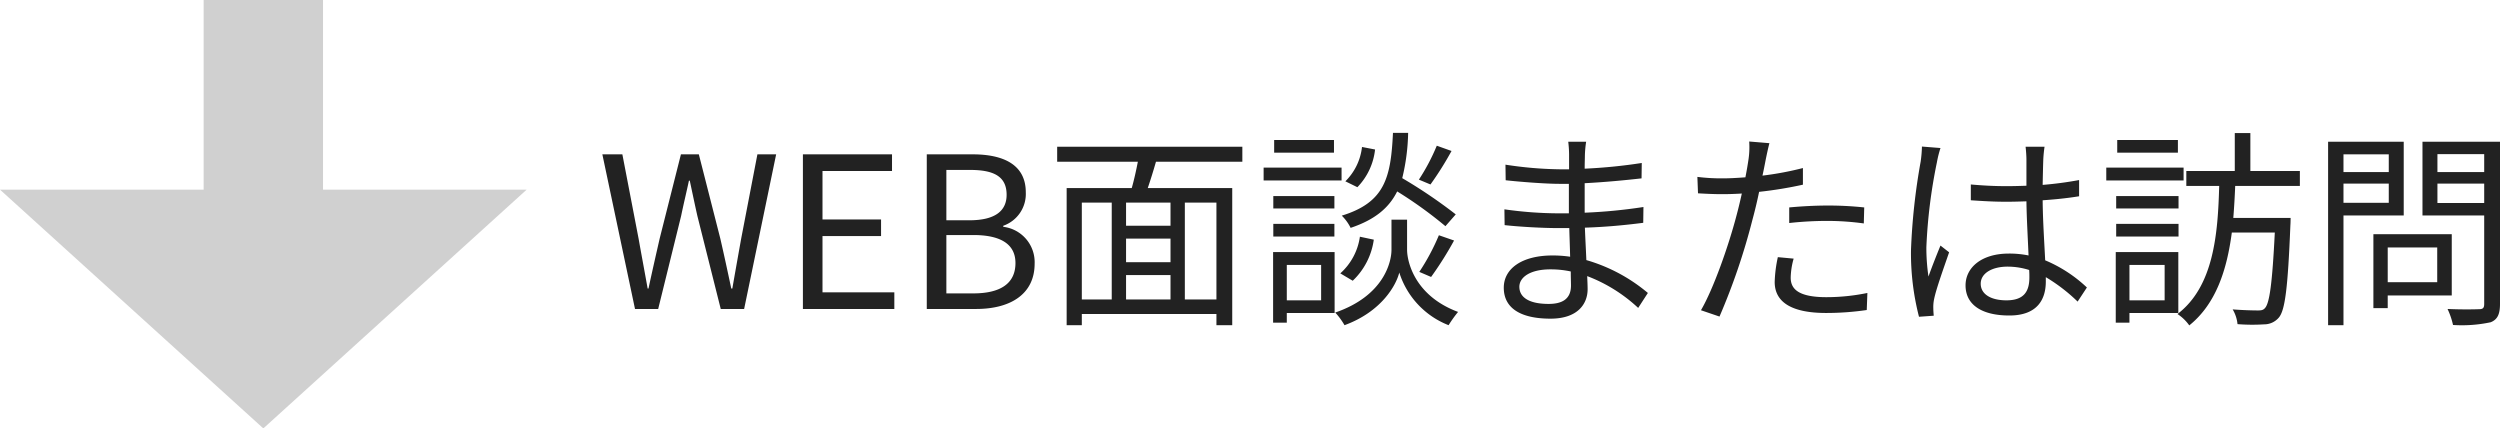
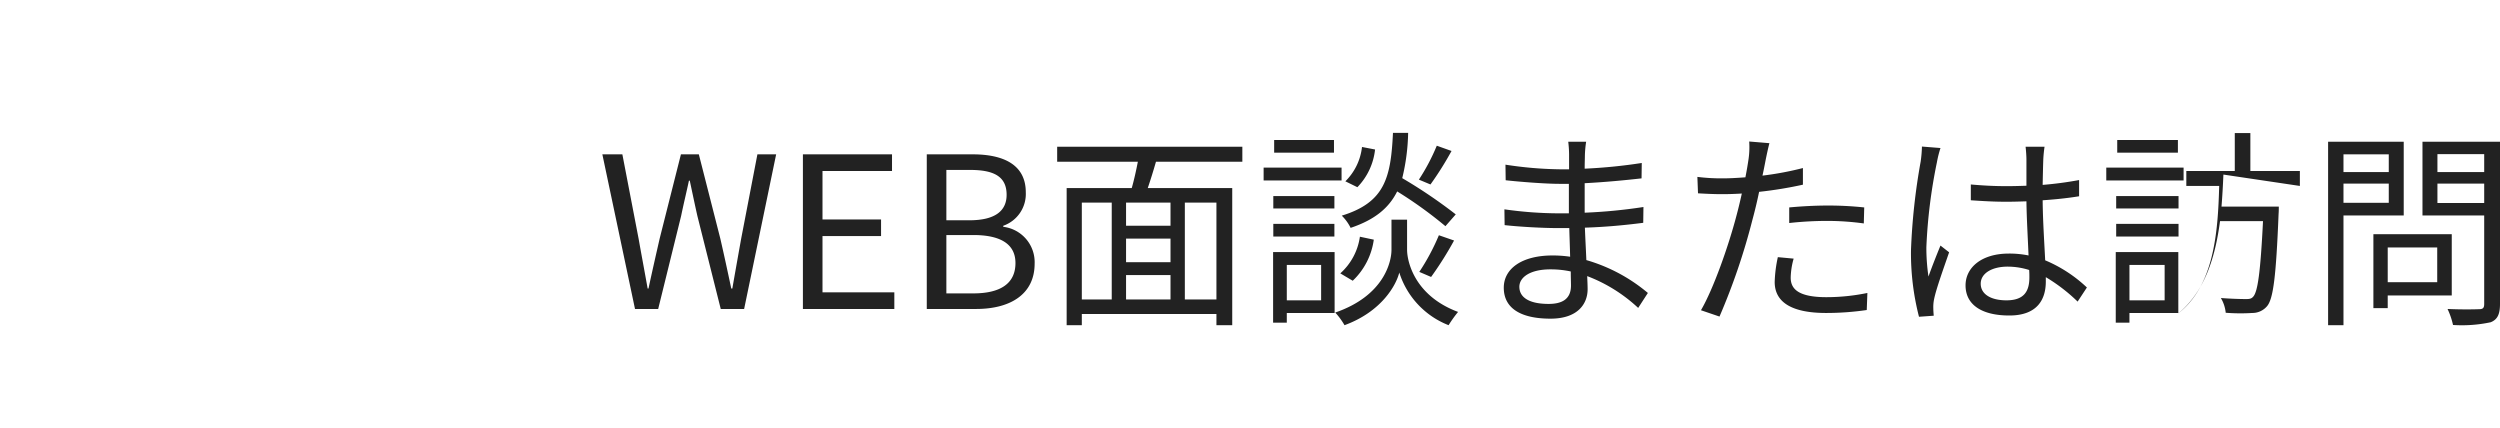
<svg xmlns="http://www.w3.org/2000/svg" id="グループ_2385" data-name="グループ 2385" width="356.02" height="61.008" viewBox="0 0 356.02 61.008">
  <g id="グループ_2347" data-name="グループ 2347" transform="translate(75) rotate(90)">
-     <rect id="長方形_1099" data-name="長方形 1099" width="33" height="17" transform="translate(0 29)" fill="#d0d0d0" />
-     <path id="多角形_47" data-name="多角形 47" d="M37.5,0,75,34H0Z" transform="translate(61.008) rotate(90)" fill="#d0d0d0" />
-   </g>
-   <path id="パス_1135" data-name="パス 1135" d="M5.43,0h3.3L12-13.26c.36-1.74.75-3.33,1.11-5.01h.12c.36,1.68.69,3.27,1.08,5.01L17.64,0h3.33l4.56-22.02H22.86l-2.31,12q-.63,3.51-1.26,7.11h-.15c-.51-2.4-1.02-4.77-1.56-7.11l-3.06-12H11.97l-3.03,12C8.4-7.65,7.86-5.28,7.35-2.91H7.23c-.42-2.37-.87-4.74-1.29-7.11l-2.31-12H.78ZM29.34,0H42.36V-2.37H32.13v-8.01h8.34v-2.37H32.13v-6.9h9.9v-2.37H29.34ZM46.98,0H54c4.92,0,8.34-2.13,8.34-6.45a5.074,5.074,0,0,0-4.47-5.25v-.15a4.8,4.8,0,0,0,3.21-4.77c0-3.87-3.09-5.4-7.56-5.4H46.98Zm2.79-12.63V-19.8h3.39c3.42,0,5.19.96,5.19,3.54,0,2.22-1.53,3.63-5.31,3.63Zm0,10.41v-8.31h3.84c3.84,0,6,1.26,6,3.99,0,2.97-2.22,4.32-6,4.32Zm38.46.87h-4.5v-13.8h4.5ZM69.06-15.15h4.26v13.8H69.06Zm12.63,3.3H75.36v-3.3h6.33ZM75.36-4.83h6.33v3.48H75.36Zm6.33-1.83H75.36v-3.36h6.33ZM91.92-20.97V-23.1H65.55v2.13H77.04c-.24,1.23-.54,2.61-.87,3.75H66.9V2.31h2.16V.72H88.23V2.31h2.25V-17.22H78.45c.39-1.14.81-2.49,1.17-3.75Zm27.69-2.28a28.53,28.53,0,0,1-2.55,4.83l1.65.69a45.887,45.887,0,0,0,3-4.77Zm-10.65.18a8.131,8.131,0,0,1-2.37,4.89l1.71.84a9.1,9.1,0,0,0,2.52-5.37Zm13.35,9.6a70.794,70.794,0,0,0-7.62-5.16,29.317,29.317,0,0,0,.84-6.45h-2.16c-.3,6.36-1.14,9.9-7.29,11.79a6.442,6.442,0,0,1,1.26,1.74c3.48-1.17,5.46-2.85,6.63-5.19a59.157,59.157,0,0,1,6.87,4.95ZM118.8-4.56a48.947,48.947,0,0,0,3.27-5.19l-2.16-.75a31.137,31.137,0,0,1-2.79,5.22Zm-11.16.54a9.926,9.926,0,0,0,3-5.85l-1.98-.42a8.61,8.61,0,0,1-2.79,5.22Zm-2.67-20.04H96.45v1.8h8.52Zm1.08,3.93H94.95v1.83h11.1Zm-1.02,4.05h-8.7v1.77h8.7Zm-8.7,5.76h8.7v-1.8h-8.7Zm6.81,4.05v5.04H98.25V-6.27Zm1.92-1.83H96.3V1.95h1.95V.57h6.81Zm10.32-4.62h-2.22v4.29c0,1.71-1.05,6.54-8.01,8.94a10.218,10.218,0,0,1,1.32,1.8c5.25-1.92,7.35-5.67,7.8-7.5a11.906,11.906,0,0,0,7.02,7.5A18.425,18.425,0,0,1,122.64.42c-6.21-2.31-7.26-7.2-7.26-8.85Zm15.99,9.57c0-1.38,1.56-2.49,4.41-2.49a13.3,13.3,0,0,1,2.91.3c0,.78.03,1.5.03,2.01,0,2.07-1.47,2.61-3.18,2.61C132.57-.72,131.37-1.77,131.37-3.15Zm9.51-20.67h-2.55a16.465,16.465,0,0,1,.12,1.8v2.13h-1.38a54.507,54.507,0,0,1-7.68-.66l.03,2.22c1.89.21,5.58.51,7.68.51h1.32v4.2H136.8a55.5,55.5,0,0,1-7.56-.57l.03,2.25c2.16.24,5.46.42,7.5.42h1.71c.03,1.29.09,2.73.12,4.08a17.181,17.181,0,0,0-2.52-.18c-4.32,0-6.93,1.86-6.93,4.59,0,2.88,2.34,4.41,6.66,4.41,3.9,0,5.28-2.13,5.28-4.2,0-.48-.03-1.11-.06-1.86a22.118,22.118,0,0,1,7.26,4.53l1.38-2.13a23.873,23.873,0,0,0-8.76-4.68c-.06-1.44-.15-3.06-.21-4.62,2.85-.09,5.49-.33,8.31-.69l.03-2.25a74.651,74.651,0,0,1-8.37.81v-4.2c2.88-.15,5.73-.42,8.1-.69l.03-2.19a74.593,74.593,0,0,1-8.13.81c0-.78.03-1.44.03-1.83A15.02,15.02,0,0,1,140.88-23.82ZM170.43-7.17l-2.25-.21a18.751,18.751,0,0,0-.45,3.54c0,2.97,2.58,4.41,7.32,4.41a39.882,39.882,0,0,0,5.79-.42l.09-2.43a28.876,28.876,0,0,1-5.85.6c-4.29,0-5.07-1.38-5.07-2.79A10.607,10.607,0,0,1,170.43-7.17Zm-3.45-16.44-2.88-.24a11.993,11.993,0,0,1-.09,2.49c-.09.6-.24,1.56-.45,2.61-1.17.09-2.25.15-3.24.15a27.177,27.177,0,0,1-3.6-.21l.09,2.34c1.08.06,2.16.12,3.48.12.84,0,1.77-.03,2.76-.09-.24,1.08-.51,2.22-.78,3.21C161.16-9,159.03-2.91,157.23.18l2.64.9a91.94,91.94,0,0,0,4.68-13.74c.36-1.32.69-2.7.96-4.02a57.609,57.609,0,0,0,6.24-1.02v-2.37a44.416,44.416,0,0,1-5.76,1.08c.18-.81.33-1.59.45-2.22C166.56-21.81,166.8-22.95,166.98-23.61Zm2.82,9.15v2.22a49.3,49.3,0,0,1,5.58-.3,37.931,37.931,0,0,1,5.04.36l.06-2.28a48.019,48.019,0,0,0-5.19-.27C173.37-14.73,171.39-14.61,169.8-14.46ZM197.07-3.6c0-1.47,1.59-2.43,3.84-2.43a10.209,10.209,0,0,1,3.06.48c.03.39.03.75.03,1.05,0,1.98-.75,3.27-3.27,3.27C198.57-1.23,197.07-2.07,197.07-3.6Zm9.09-19.5h-2.7c.06.51.12,1.32.12,1.83v3.72c-.93.03-1.89.06-2.82.06-1.8,0-3.39-.09-5.1-.24v2.25c1.77.12,3.33.21,5.04.21.96,0,1.92-.03,2.88-.06.03,2.46.21,5.4.3,7.71a13.758,13.758,0,0,0-2.79-.27c-3.93,0-6.18,2.01-6.18,4.53,0,2.7,2.22,4.29,6.24,4.29,4.05,0,5.19-2.37,5.19-4.83v-.63a24.4,24.4,0,0,1,4.53,3.48l1.32-2.01a19.774,19.774,0,0,0-5.94-3.87c-.12-2.52-.33-5.52-.36-8.55,1.8-.12,3.54-.3,5.19-.57v-2.31a50.657,50.657,0,0,1-5.19.69c.03-1.41.06-2.82.09-3.63Q206.025-22.2,206.16-23.1Zm-14.82.18-2.64-.21a18,18,0,0,1-.18,2.13,89.264,89.264,0,0,0-1.38,12.63,36.236,36.236,0,0,0,1.14,9.48l2.1-.15c-.03-.33-.06-.75-.06-1.05a5.374,5.374,0,0,1,.12-1.35c.3-1.47,1.41-4.53,2.13-6.63l-1.23-.96c-.51,1.23-1.23,3.06-1.71,4.41a28.141,28.141,0,0,1-.3-4.17,74.382,74.382,0,0,1,1.5-12.09A15.6,15.6,0,0,1,191.34-22.92Zm33.81-1.14h-8.64v1.8h8.64Zm.81,3.93H214.95v1.83h11.01Zm-.72,4.05h-8.88v1.77h8.88Zm-8.88,5.76h8.88v-1.8h-8.88Zm6.9,4.05v5.04h-5.01V-6.27ZM225.21.57V-8.1H216.3V1.95h1.95V.57Zm17.31-18.09v-2.13h-7.05v-5.4h-2.22v5.4h-6.9v2.13h4.68c-.18,6.84-.78,14.31-5.94,18.24a6.2,6.2,0,0,1,1.68,1.62c3.84-3.09,5.37-7.98,6.06-13.23h6.12c-.36,7.26-.75,10.02-1.38,10.74-.27.33-.57.36-1.05.36-.6,0-2.04-.03-3.57-.15a5.1,5.1,0,0,1,.69,2.1,26.8,26.8,0,0,0,3.78.03,2.73,2.73,0,0,0,2.1-.96c.9-1.05,1.29-4.26,1.65-13.17.03-.3.03-1.02.03-1.02h-8.16c.12-1.5.21-3.06.27-4.56Zm12.66-4.5v2.52h-6.45v-2.52Zm-6.45,6.9v-2.73h6.45v2.73Zm8.58,1.8v-10.5H246.54V2.31h2.19V-13.32Zm4.77,4.56v4.95h-7.05V-8.76Zm2.07,6.84v-8.73H252.99V-.12h2.04v-1.8Zm-2.04-13.17v-2.76h6.66v2.76Zm6.66-6.96v2.55h-6.66v-2.55Zm2.25-1.77H259.98v10.5h8.79V-.72c0,.57-.18.75-.72.75-.6.03-2.55.06-4.5-.03a10.787,10.787,0,0,1,.78,2.28,19.638,19.638,0,0,0,5.37-.39c.96-.39,1.32-1.14,1.32-2.61Z" transform="translate(85 44)" fill="#222" />
+     </g>
+   <path id="パス_1135" data-name="パス 1135" d="M5.43,0h3.3L12-13.26c.36-1.74.75-3.33,1.11-5.01h.12c.36,1.68.69,3.27,1.08,5.01L17.64,0h3.33l4.56-22.02H22.86l-2.31,12q-.63,3.51-1.26,7.11h-.15c-.51-2.4-1.02-4.77-1.56-7.11l-3.06-12H11.97l-3.03,12C8.4-7.65,7.86-5.28,7.35-2.91H7.23c-.42-2.37-.87-4.74-1.29-7.11l-2.31-12H.78ZM29.34,0H42.36V-2.37H32.13v-8.01h8.34v-2.37H32.13v-6.9h9.9v-2.37H29.34ZM46.98,0H54c4.92,0,8.34-2.13,8.34-6.45a5.074,5.074,0,0,0-4.47-5.25v-.15a4.8,4.8,0,0,0,3.21-4.77c0-3.87-3.09-5.4-7.56-5.4H46.98Zm2.79-12.63V-19.8h3.39c3.42,0,5.19.96,5.19,3.54,0,2.22-1.53,3.63-5.31,3.63Zm0,10.41v-8.31h3.84c3.84,0,6,1.26,6,3.99,0,2.97-2.22,4.32-6,4.32Zm38.46.87h-4.5v-13.8h4.5ZM69.06-15.15h4.26v13.8H69.06Zm12.63,3.3H75.36v-3.3h6.33ZM75.36-4.83h6.33v3.48H75.36Zm6.33-1.83H75.36v-3.36h6.33ZM91.92-20.97V-23.1H65.55v2.13H77.04c-.24,1.23-.54,2.61-.87,3.75H66.9V2.31h2.16V.72H88.23V2.31h2.25V-17.22H78.45c.39-1.14.81-2.49,1.17-3.75Zm27.69-2.28a28.53,28.53,0,0,1-2.55,4.83l1.65.69a45.887,45.887,0,0,0,3-4.77Zm-10.65.18a8.131,8.131,0,0,1-2.37,4.89l1.71.84a9.1,9.1,0,0,0,2.52-5.37Zm13.35,9.6a70.794,70.794,0,0,0-7.62-5.16,29.317,29.317,0,0,0,.84-6.45h-2.16c-.3,6.36-1.14,9.9-7.29,11.79a6.442,6.442,0,0,1,1.26,1.74c3.48-1.17,5.46-2.85,6.63-5.19a59.157,59.157,0,0,1,6.87,4.95ZM118.8-4.56a48.947,48.947,0,0,0,3.27-5.19l-2.16-.75a31.137,31.137,0,0,1-2.79,5.22Zm-11.16.54a9.926,9.926,0,0,0,3-5.85l-1.98-.42a8.61,8.61,0,0,1-2.79,5.22Zm-2.67-20.04H96.45v1.8h8.52Zm1.08,3.93H94.95v1.83h11.1Zm-1.02,4.05h-8.7v1.77h8.7Zm-8.7,5.76h8.7v-1.8h-8.7Zm6.81,4.05v5.04H98.25V-6.27Zm1.92-1.83H96.3V1.95h1.95V.57h6.81Zm10.32-4.62h-2.22v4.29c0,1.71-1.05,6.54-8.01,8.94a10.218,10.218,0,0,1,1.32,1.8c5.25-1.92,7.35-5.67,7.8-7.5a11.906,11.906,0,0,0,7.02,7.5A18.425,18.425,0,0,1,122.64.42c-6.21-2.31-7.26-7.2-7.26-8.85Zm15.99,9.57c0-1.38,1.56-2.49,4.41-2.49a13.3,13.3,0,0,1,2.91.3c0,.78.03,1.5.03,2.01,0,2.07-1.47,2.61-3.18,2.61C132.57-.72,131.37-1.77,131.37-3.15Zm9.51-20.67h-2.55a16.465,16.465,0,0,1,.12,1.8v2.13h-1.38a54.507,54.507,0,0,1-7.68-.66l.03,2.22c1.89.21,5.58.51,7.68.51h1.32v4.2H136.8a55.5,55.5,0,0,1-7.56-.57l.03,2.25c2.16.24,5.46.42,7.5.42h1.71c.03,1.29.09,2.73.12,4.08a17.181,17.181,0,0,0-2.52-.18c-4.32,0-6.93,1.86-6.93,4.59,0,2.88,2.34,4.41,6.66,4.41,3.9,0,5.28-2.13,5.28-4.2,0-.48-.03-1.11-.06-1.86a22.118,22.118,0,0,1,7.26,4.53l1.38-2.13a23.873,23.873,0,0,0-8.76-4.68c-.06-1.44-.15-3.06-.21-4.62,2.85-.09,5.49-.33,8.31-.69l.03-2.25a74.651,74.651,0,0,1-8.37.81v-4.2c2.88-.15,5.73-.42,8.1-.69l.03-2.19a74.593,74.593,0,0,1-8.13.81c0-.78.03-1.44.03-1.83A15.02,15.02,0,0,1,140.88-23.82ZM170.43-7.17l-2.25-.21a18.751,18.751,0,0,0-.45,3.54c0,2.97,2.58,4.41,7.32,4.41a39.882,39.882,0,0,0,5.79-.42l.09-2.43a28.876,28.876,0,0,1-5.85.6c-4.29,0-5.07-1.38-5.07-2.79A10.607,10.607,0,0,1,170.43-7.17Zm-3.45-16.44-2.88-.24a11.993,11.993,0,0,1-.09,2.49c-.09.6-.24,1.56-.45,2.61-1.17.09-2.25.15-3.24.15a27.177,27.177,0,0,1-3.6-.21l.09,2.34c1.08.06,2.16.12,3.48.12.84,0,1.77-.03,2.76-.09-.24,1.08-.51,2.22-.78,3.21C161.16-9,159.03-2.91,157.23.18l2.64.9a91.94,91.94,0,0,0,4.68-13.74c.36-1.32.69-2.7.96-4.02a57.609,57.609,0,0,0,6.24-1.02v-2.37a44.416,44.416,0,0,1-5.76,1.08c.18-.81.33-1.59.45-2.22C166.56-21.81,166.8-22.95,166.98-23.61Zm2.82,9.15v2.22a49.3,49.3,0,0,1,5.58-.3,37.931,37.931,0,0,1,5.04.36l.06-2.28a48.019,48.019,0,0,0-5.19-.27C173.37-14.73,171.39-14.61,169.8-14.46ZM197.07-3.6c0-1.47,1.59-2.43,3.84-2.43a10.209,10.209,0,0,1,3.06.48c.03.39.03.75.03,1.05,0,1.98-.75,3.27-3.27,3.27C198.57-1.23,197.07-2.07,197.07-3.6Zm9.09-19.5h-2.7c.06.51.12,1.32.12,1.83v3.72c-.93.03-1.89.06-2.82.06-1.8,0-3.39-.09-5.1-.24v2.25c1.77.12,3.33.21,5.04.21.96,0,1.92-.03,2.88-.06.03,2.46.21,5.4.3,7.71a13.758,13.758,0,0,0-2.79-.27c-3.93,0-6.18,2.01-6.18,4.53,0,2.7,2.22,4.29,6.24,4.29,4.05,0,5.19-2.37,5.19-4.83v-.63a24.4,24.4,0,0,1,4.53,3.48l1.32-2.01a19.774,19.774,0,0,0-5.94-3.87c-.12-2.52-.33-5.52-.36-8.55,1.8-.12,3.54-.3,5.19-.57v-2.31a50.657,50.657,0,0,1-5.19.69c.03-1.41.06-2.82.09-3.63Q206.025-22.2,206.16-23.1Zm-14.82.18-2.64-.21a18,18,0,0,1-.18,2.13,89.264,89.264,0,0,0-1.38,12.63,36.236,36.236,0,0,0,1.14,9.48l2.1-.15c-.03-.33-.06-.75-.06-1.05a5.374,5.374,0,0,1,.12-1.35c.3-1.47,1.41-4.53,2.13-6.63l-1.23-.96c-.51,1.23-1.23,3.06-1.71,4.41a28.141,28.141,0,0,1-.3-4.17,74.382,74.382,0,0,1,1.5-12.09A15.6,15.6,0,0,1,191.34-22.92Zm33.81-1.14h-8.64v1.8h8.64Zm.81,3.93H214.95v1.83h11.01Zm-.72,4.05h-8.88v1.77h8.88Zm-8.88,5.76h8.88v-1.8h-8.88Zm6.9,4.05v5.04h-5.01V-6.27ZM225.21.57V-8.1H216.3V1.95h1.95V.57Zm17.31-18.09v-2.13h-7.05v-5.4h-2.22v5.4h-6.9v2.13h4.68c-.18,6.84-.78,14.31-5.94,18.24c3.84-3.09,5.37-7.98,6.06-13.23h6.12c-.36,7.26-.75,10.02-1.38,10.74-.27.33-.57.36-1.05.36-.6,0-2.04-.03-3.57-.15a5.1,5.1,0,0,1,.69,2.1,26.8,26.8,0,0,0,3.78.03,2.73,2.73,0,0,0,2.1-.96c.9-1.05,1.29-4.26,1.65-13.17.03-.3.03-1.02.03-1.02h-8.16c.12-1.5.21-3.06.27-4.56Zm12.66-4.5v2.52h-6.45v-2.52Zm-6.45,6.9v-2.73h6.45v2.73Zm8.58,1.8v-10.5H246.54V2.31h2.19V-13.32Zm4.77,4.56v4.95h-7.05V-8.76Zm2.07,6.84v-8.73H252.99V-.12h2.04v-1.8Zm-2.04-13.17v-2.76h6.66v2.76Zm6.66-6.96v2.55h-6.66v-2.55Zm2.25-1.77H259.98v10.5h8.79V-.72c0,.57-.18.75-.72.75-.6.03-2.55.06-4.5-.03a10.787,10.787,0,0,1,.78,2.28,19.638,19.638,0,0,0,5.37-.39c.96-.39,1.32-1.14,1.32-2.61Z" transform="translate(85 44)" fill="#222" />
</svg>